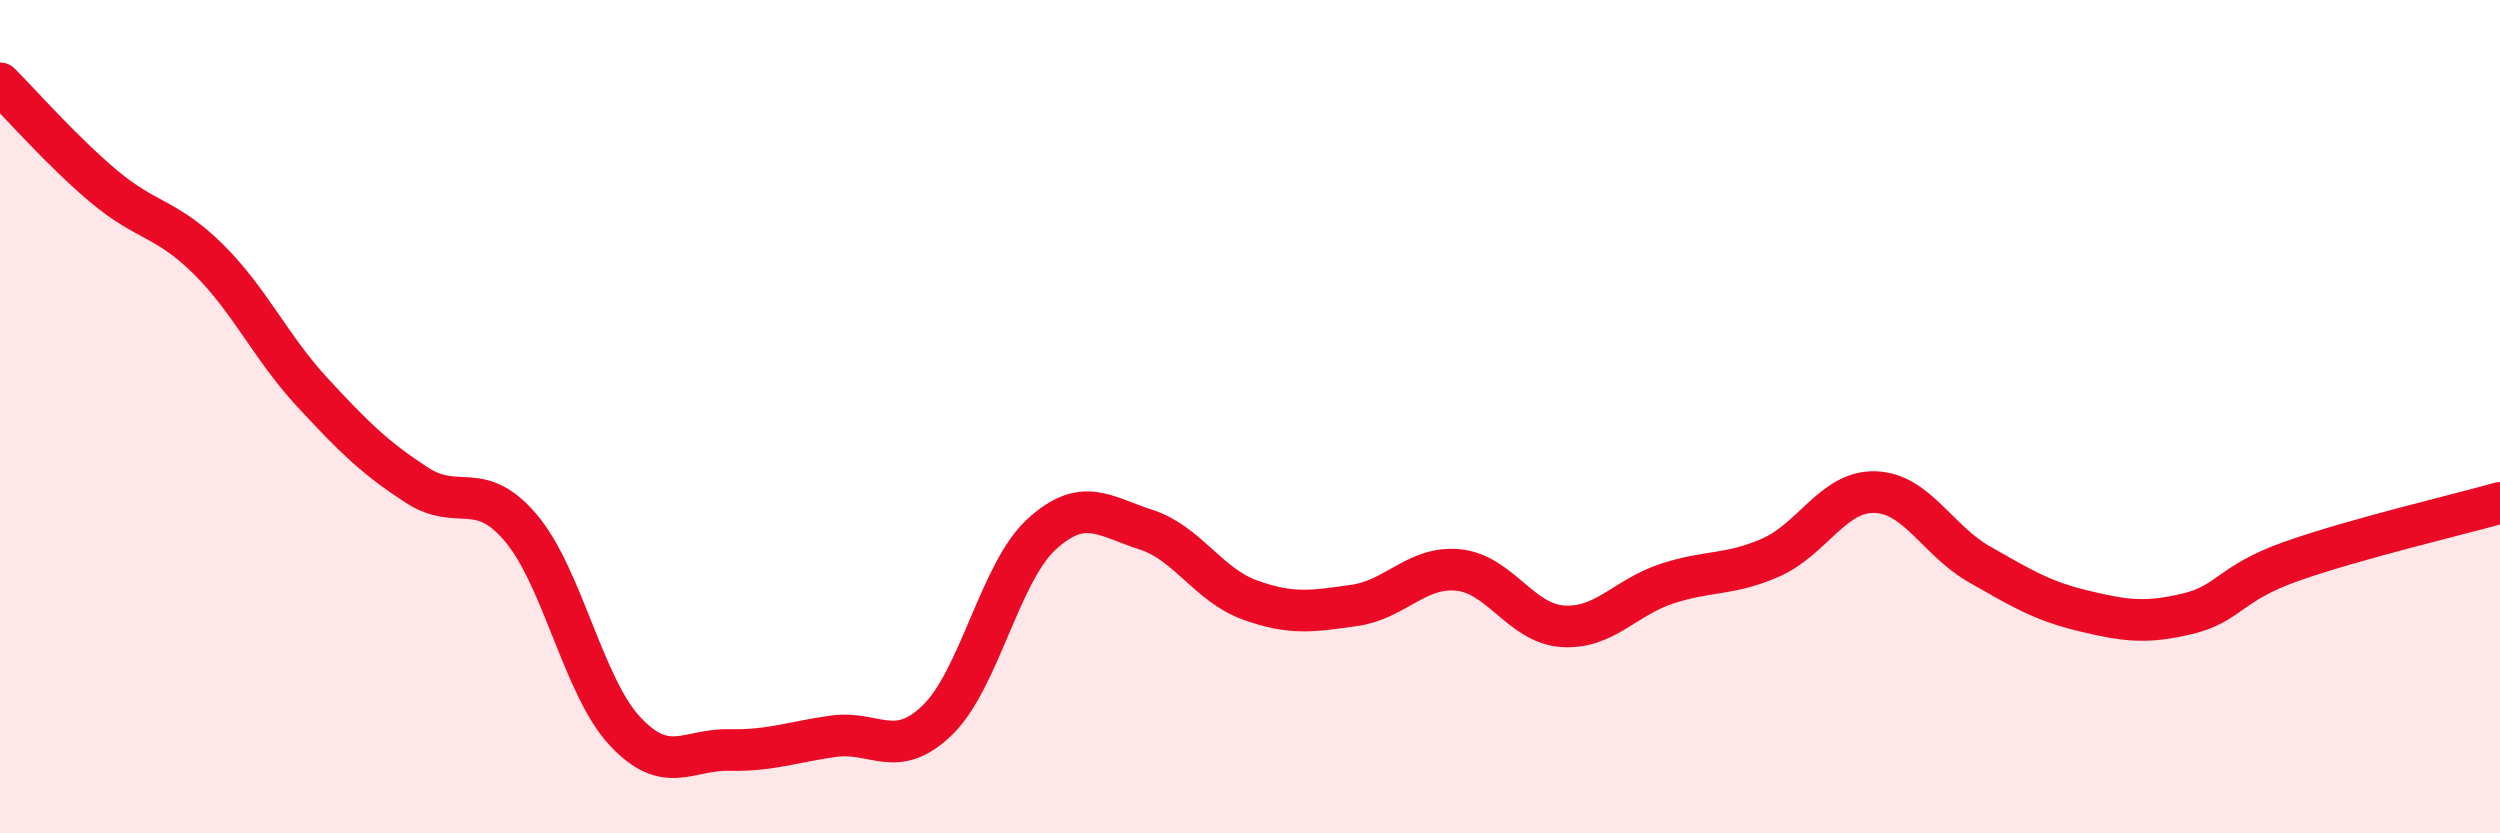
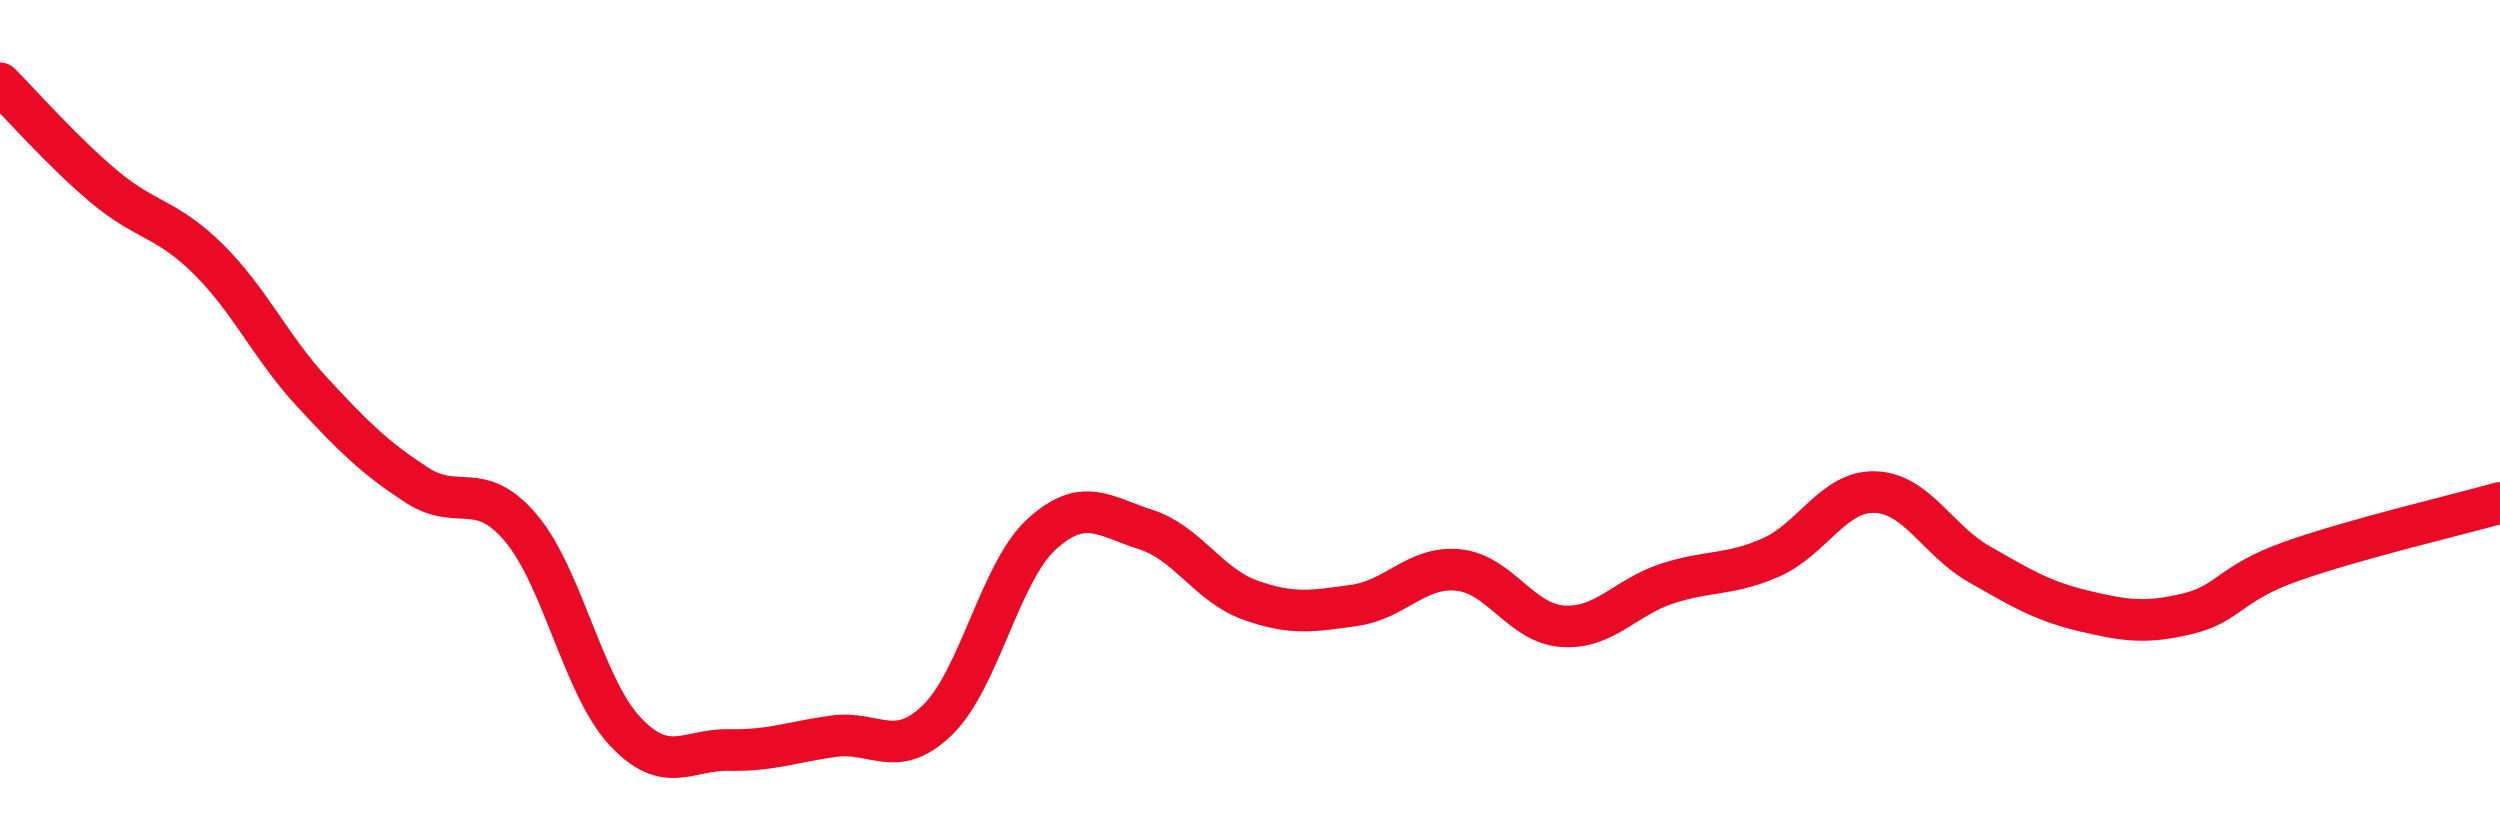
<svg xmlns="http://www.w3.org/2000/svg" width="60" height="20" viewBox="0 0 60 20">
-   <path d="M 0,2 C 0.5,2.5 1.5,3.64 2.5,4.48 C 3.5,5.32 4,5.23 5,6.22 C 6,7.21 6.5,8.34 7.5,9.42 C 8.5,10.5 9,10.99 10,11.64 C 11,12.29 11.5,11.49 12.5,12.67 C 13.5,13.85 14,16.48 15,17.55 C 16,18.62 16.5,17.98 17.5,18 C 18.5,18.02 19,17.81 20,17.67 C 21,17.53 21.5,18.25 22.5,17.28 C 23.5,16.31 24,13.73 25,12.82 C 26,11.91 26.5,12.39 27.5,12.71 C 28.5,13.03 29,14.04 30,14.4 C 31,14.76 31.5,14.67 32.5,14.53 C 33.5,14.39 34,13.58 35,13.68 C 36,13.78 36.5,14.96 37.5,15.03 C 38.5,15.1 39,14.34 40,14.01 C 41,13.68 41.5,13.82 42.5,13.38 C 43.5,12.94 44,11.78 45,11.81 C 46,11.84 46.5,12.97 47.5,13.54 C 48.5,14.11 49,14.42 50,14.66 C 51,14.9 51.5,14.97 52.5,14.73 C 53.5,14.49 53.5,14 55,13.47 C 56.5,12.94 59,12.35 60,12.07L60 20L0 20Z" fill="#EB0A25" opacity="0.1" stroke-linecap="round" stroke-linejoin="round" />
  <path d="M 0,2 C 0.5,2.5 1.5,3.64 2.5,4.48 C 3.5,5.32 4,5.23 5,6.22 C 6,7.21 6.5,8.34 7.5,9.42 C 8.5,10.5 9,10.99 10,11.64 C 11,12.29 11.5,11.49 12.5,12.67 C 13.5,13.85 14,16.48 15,17.55 C 16,18.62 16.5,17.98 17.5,18 C 18.5,18.02 19,17.81 20,17.67 C 21,17.53 21.5,18.25 22.5,17.28 C 23.5,16.31 24,13.73 25,12.82 C 26,11.91 26.5,12.39 27.5,12.71 C 28.5,13.03 29,14.04 30,14.4 C 31,14.76 31.5,14.67 32.5,14.53 C 33.5,14.39 34,13.58 35,13.68 C 36,13.78 36.5,14.96 37.5,15.03 C 38.5,15.1 39,14.34 40,14.01 C 41,13.68 41.5,13.82 42.5,13.38 C 43.5,12.94 44,11.78 45,11.81 C 46,11.84 46.5,12.97 47.5,13.54 C 48.5,14.11 49,14.42 50,14.66 C 51,14.9 51.5,14.97 52.5,14.73 C 53.5,14.49 53.5,14 55,13.47 C 56.5,12.94 59,12.35 60,12.07" stroke="#EB0A25" stroke-width="1" fill="none" stroke-linecap="round" stroke-linejoin="round" />
</svg>